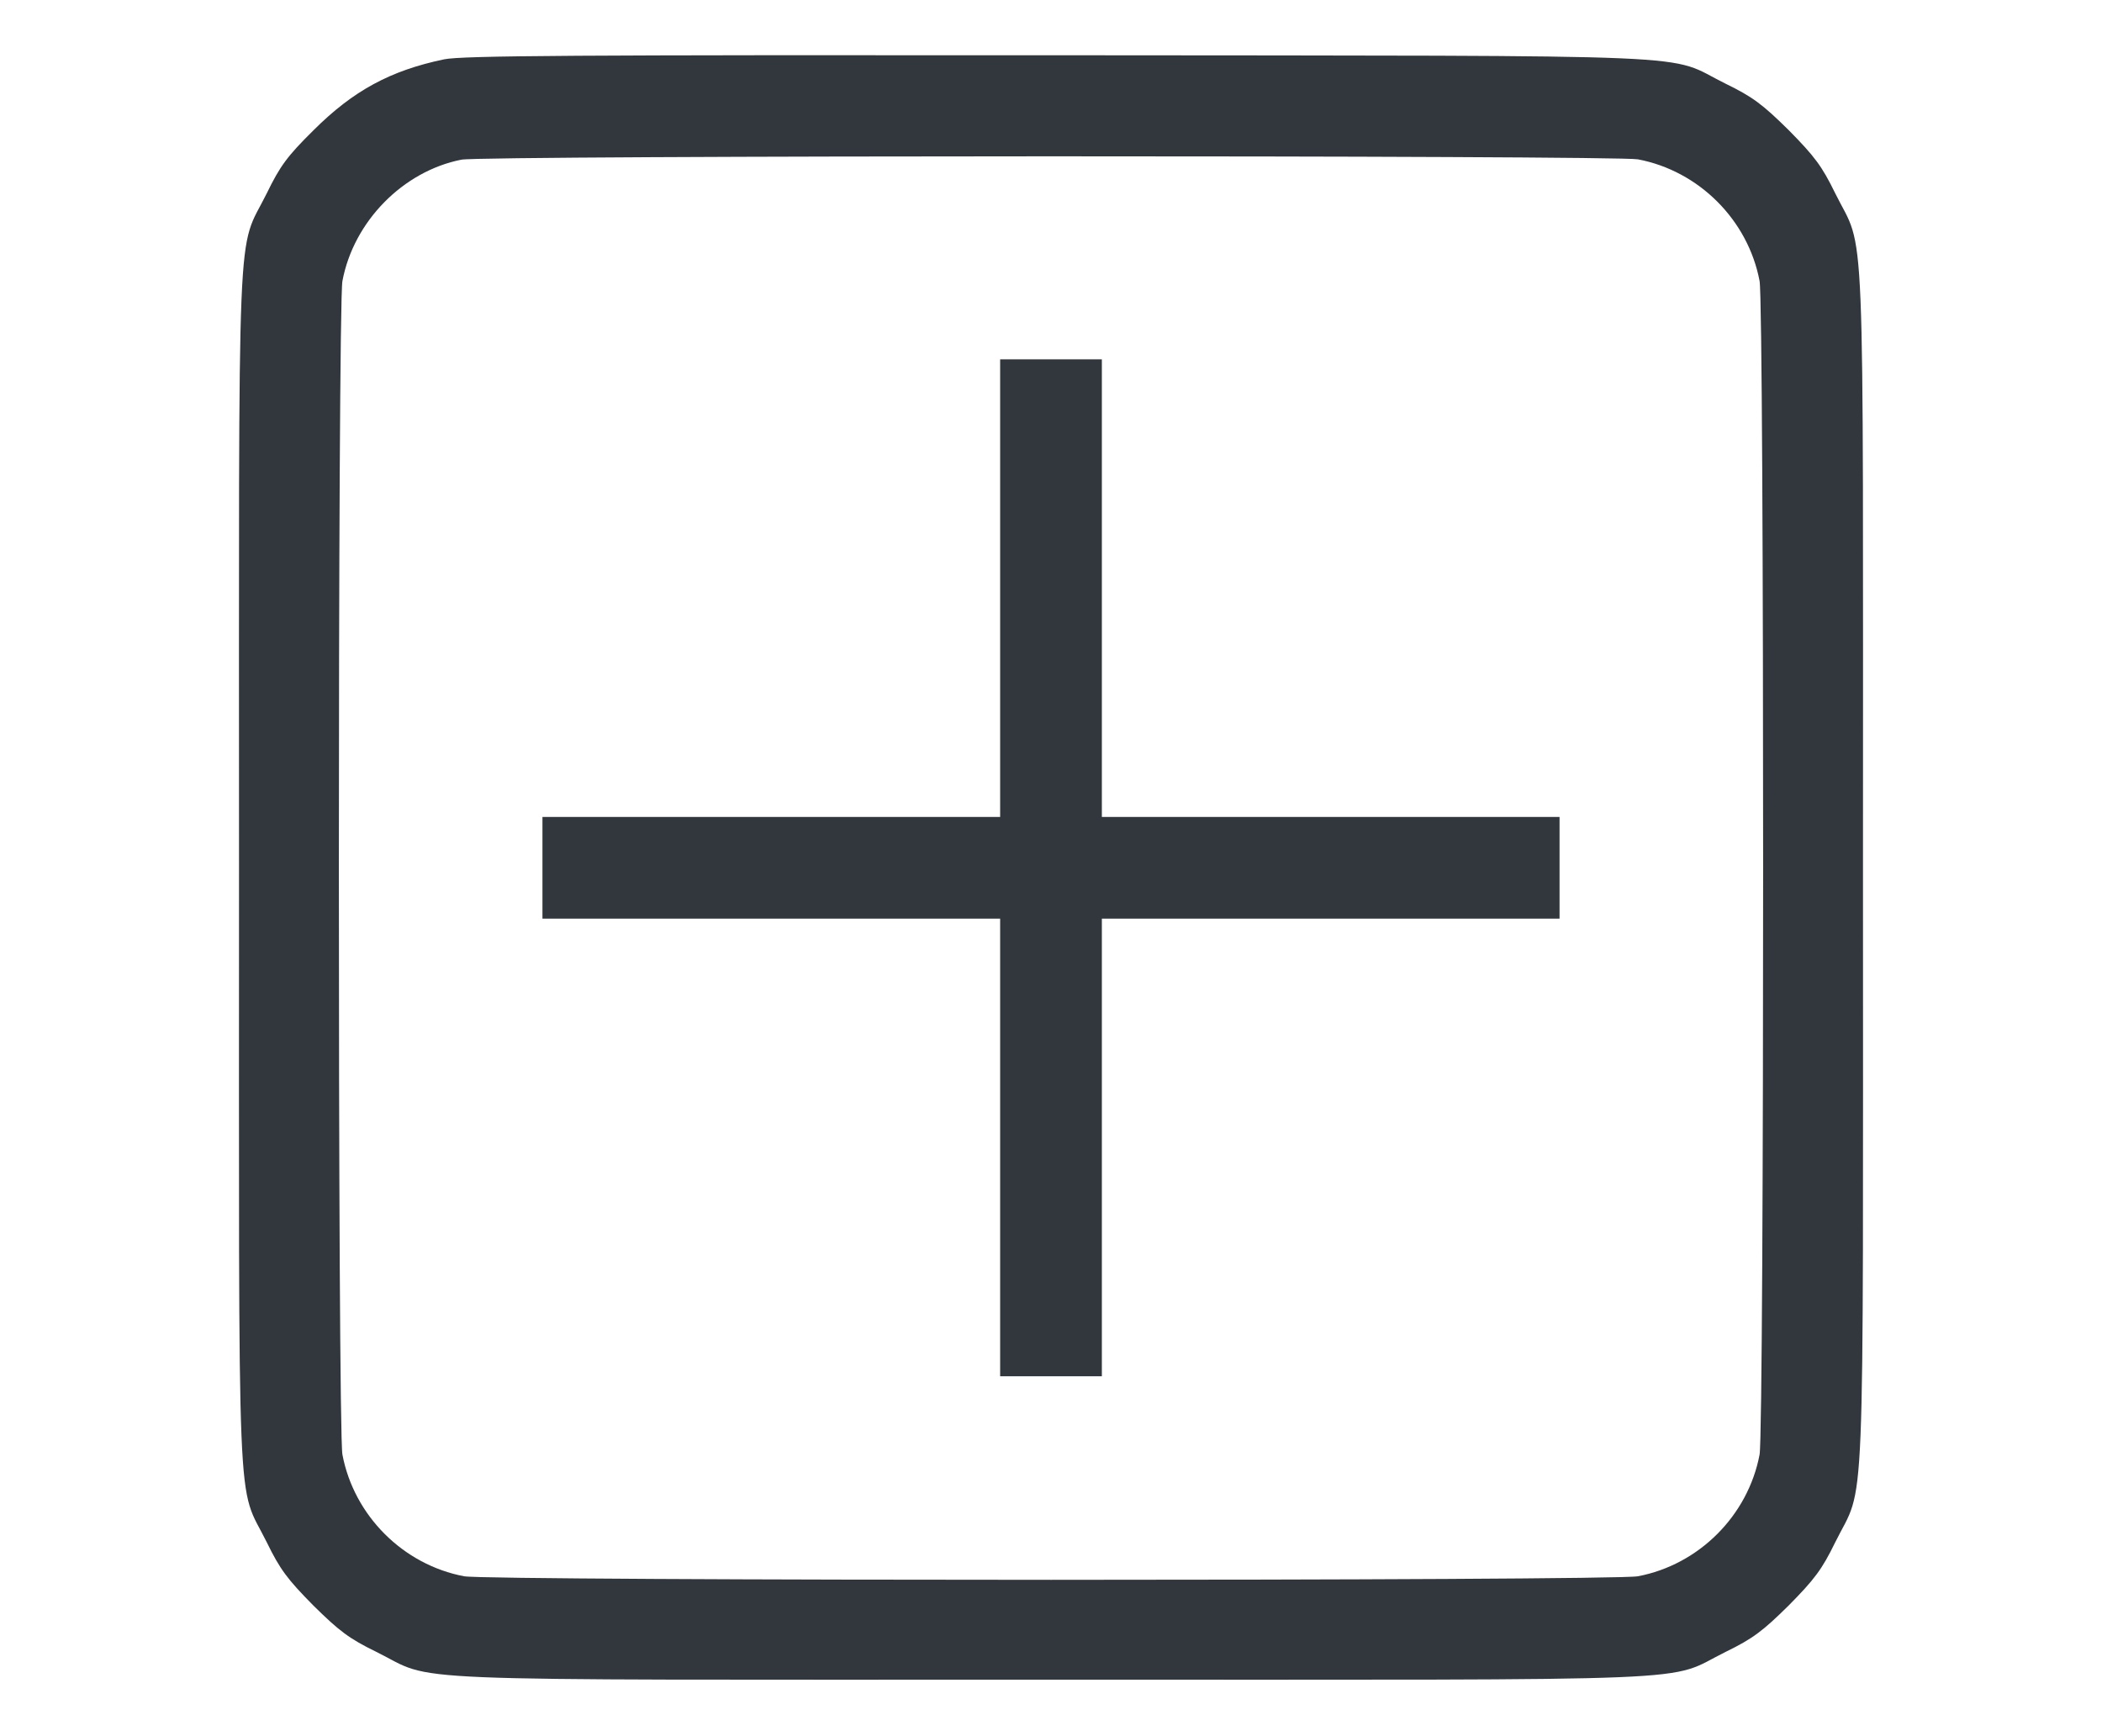
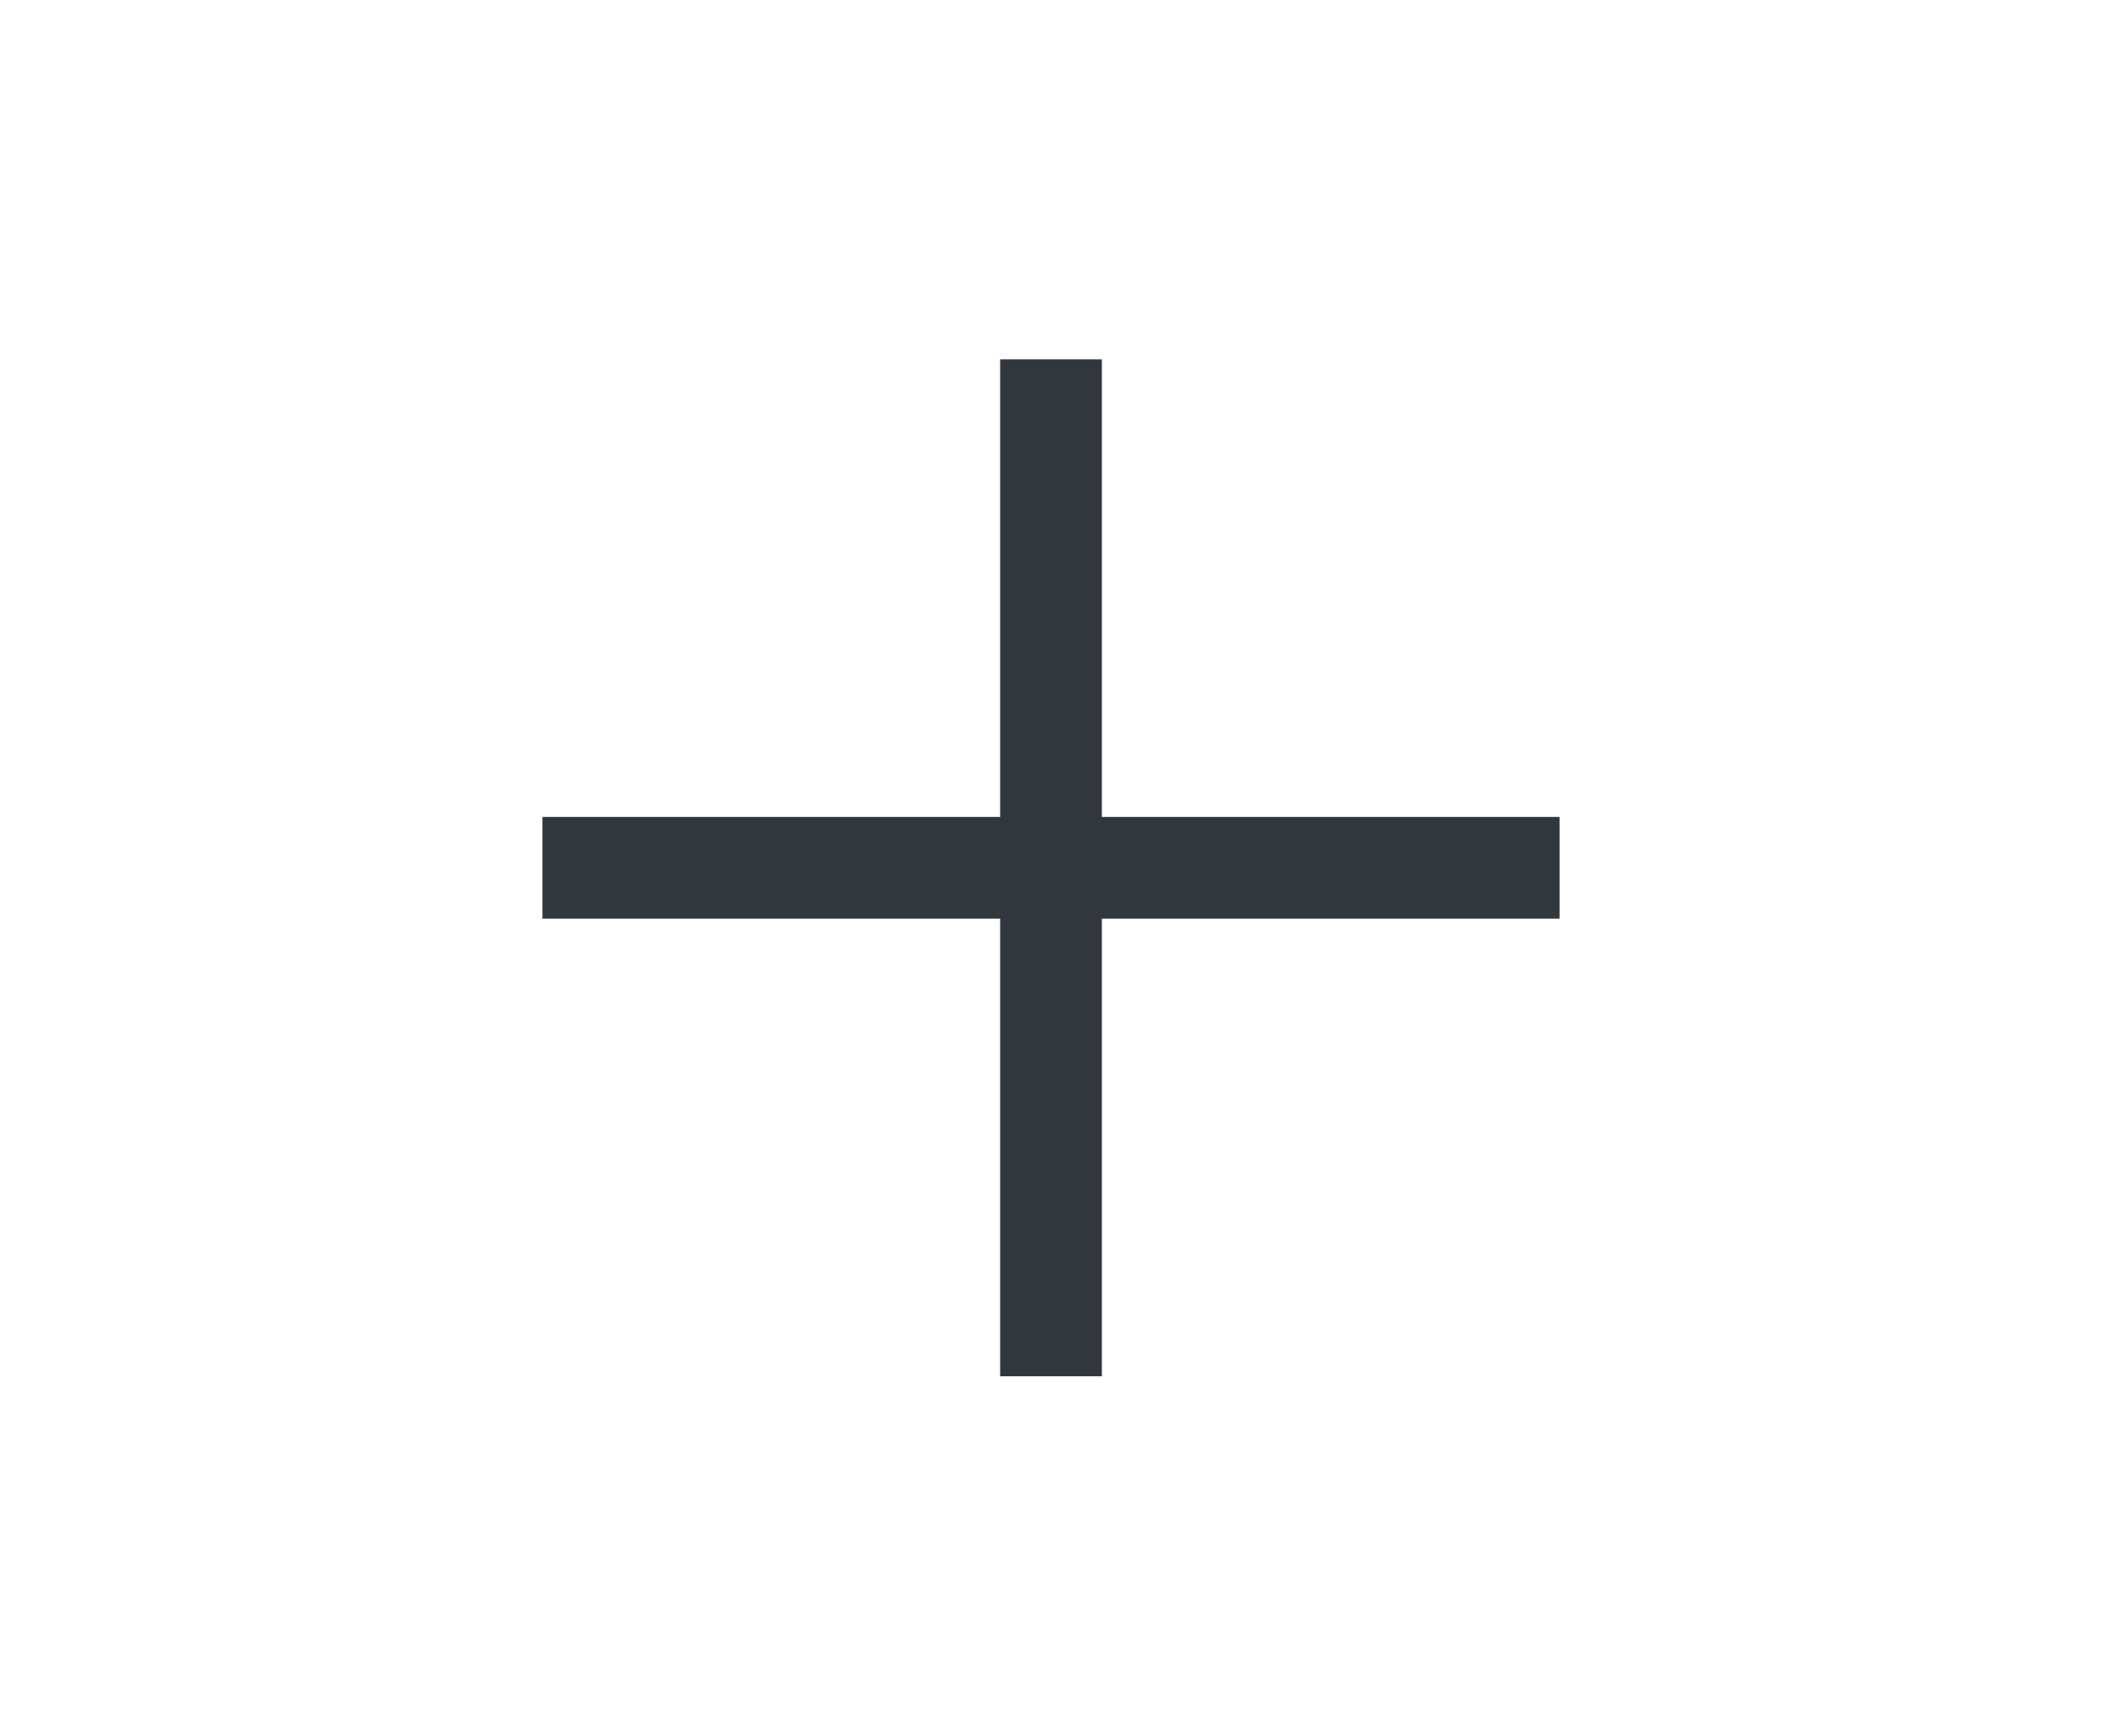
<svg xmlns="http://www.w3.org/2000/svg" version="1.0" width="620pt" height="512pt" viewBox="0 0 620 512" preserveAspectRatio="xMidYMid meet">
  <g transform="translate(0,512) scale(0.1,-0.1)" fill="#31373D" stroke="none">
-     <path d="M1310 4945 c-158 -33 -268 -92 -386 -210 -77 -76 -98 -105 -137 -185 -90 -182 -82 3 -82 -1990 0 -1993 -8 -1808 82 -1990 39 -80 61 -109 137 -186 77 -76 106 -98 186 -137 182 -90 -3 -82 1990 -82 1993 0 1808 -8 1990 82 80 39 109 61 186 137 76 77 98 106 137 186 90 182 82 -3 82 1990 0 1993 8 1808 -82 1990 -39 80 -61 109 -137 186 -77 76 -106 98 -186 137 -183 90 9 82 -1965 84 -1426 1 -1762 -1 -1815 -12z m3521 -295 c180 -34 325 -179 359 -359 14 -74 14 -3388 0 -3462 -34 -180 -179 -325 -359 -359 -74 -14 -3388 -14 -3462 0 -180 34 -325 179 -359 359 -14 74 -14 3388 0 3462 33 176 179 324 351 358 65 13 3403 13 3470 1z" />
    <path d="M2950 3385 l0 -675 -675 0 -675 0 0 -150 0 -150 675 0 675 0 0 -675 0 -675 150 0 150 0 0 675 0 675 675 0 675 0 0 150 0 150 -675 0 -675 0 0 675 0 675 -150 0 -150 0 0 -675z" />
  </g>
</svg>